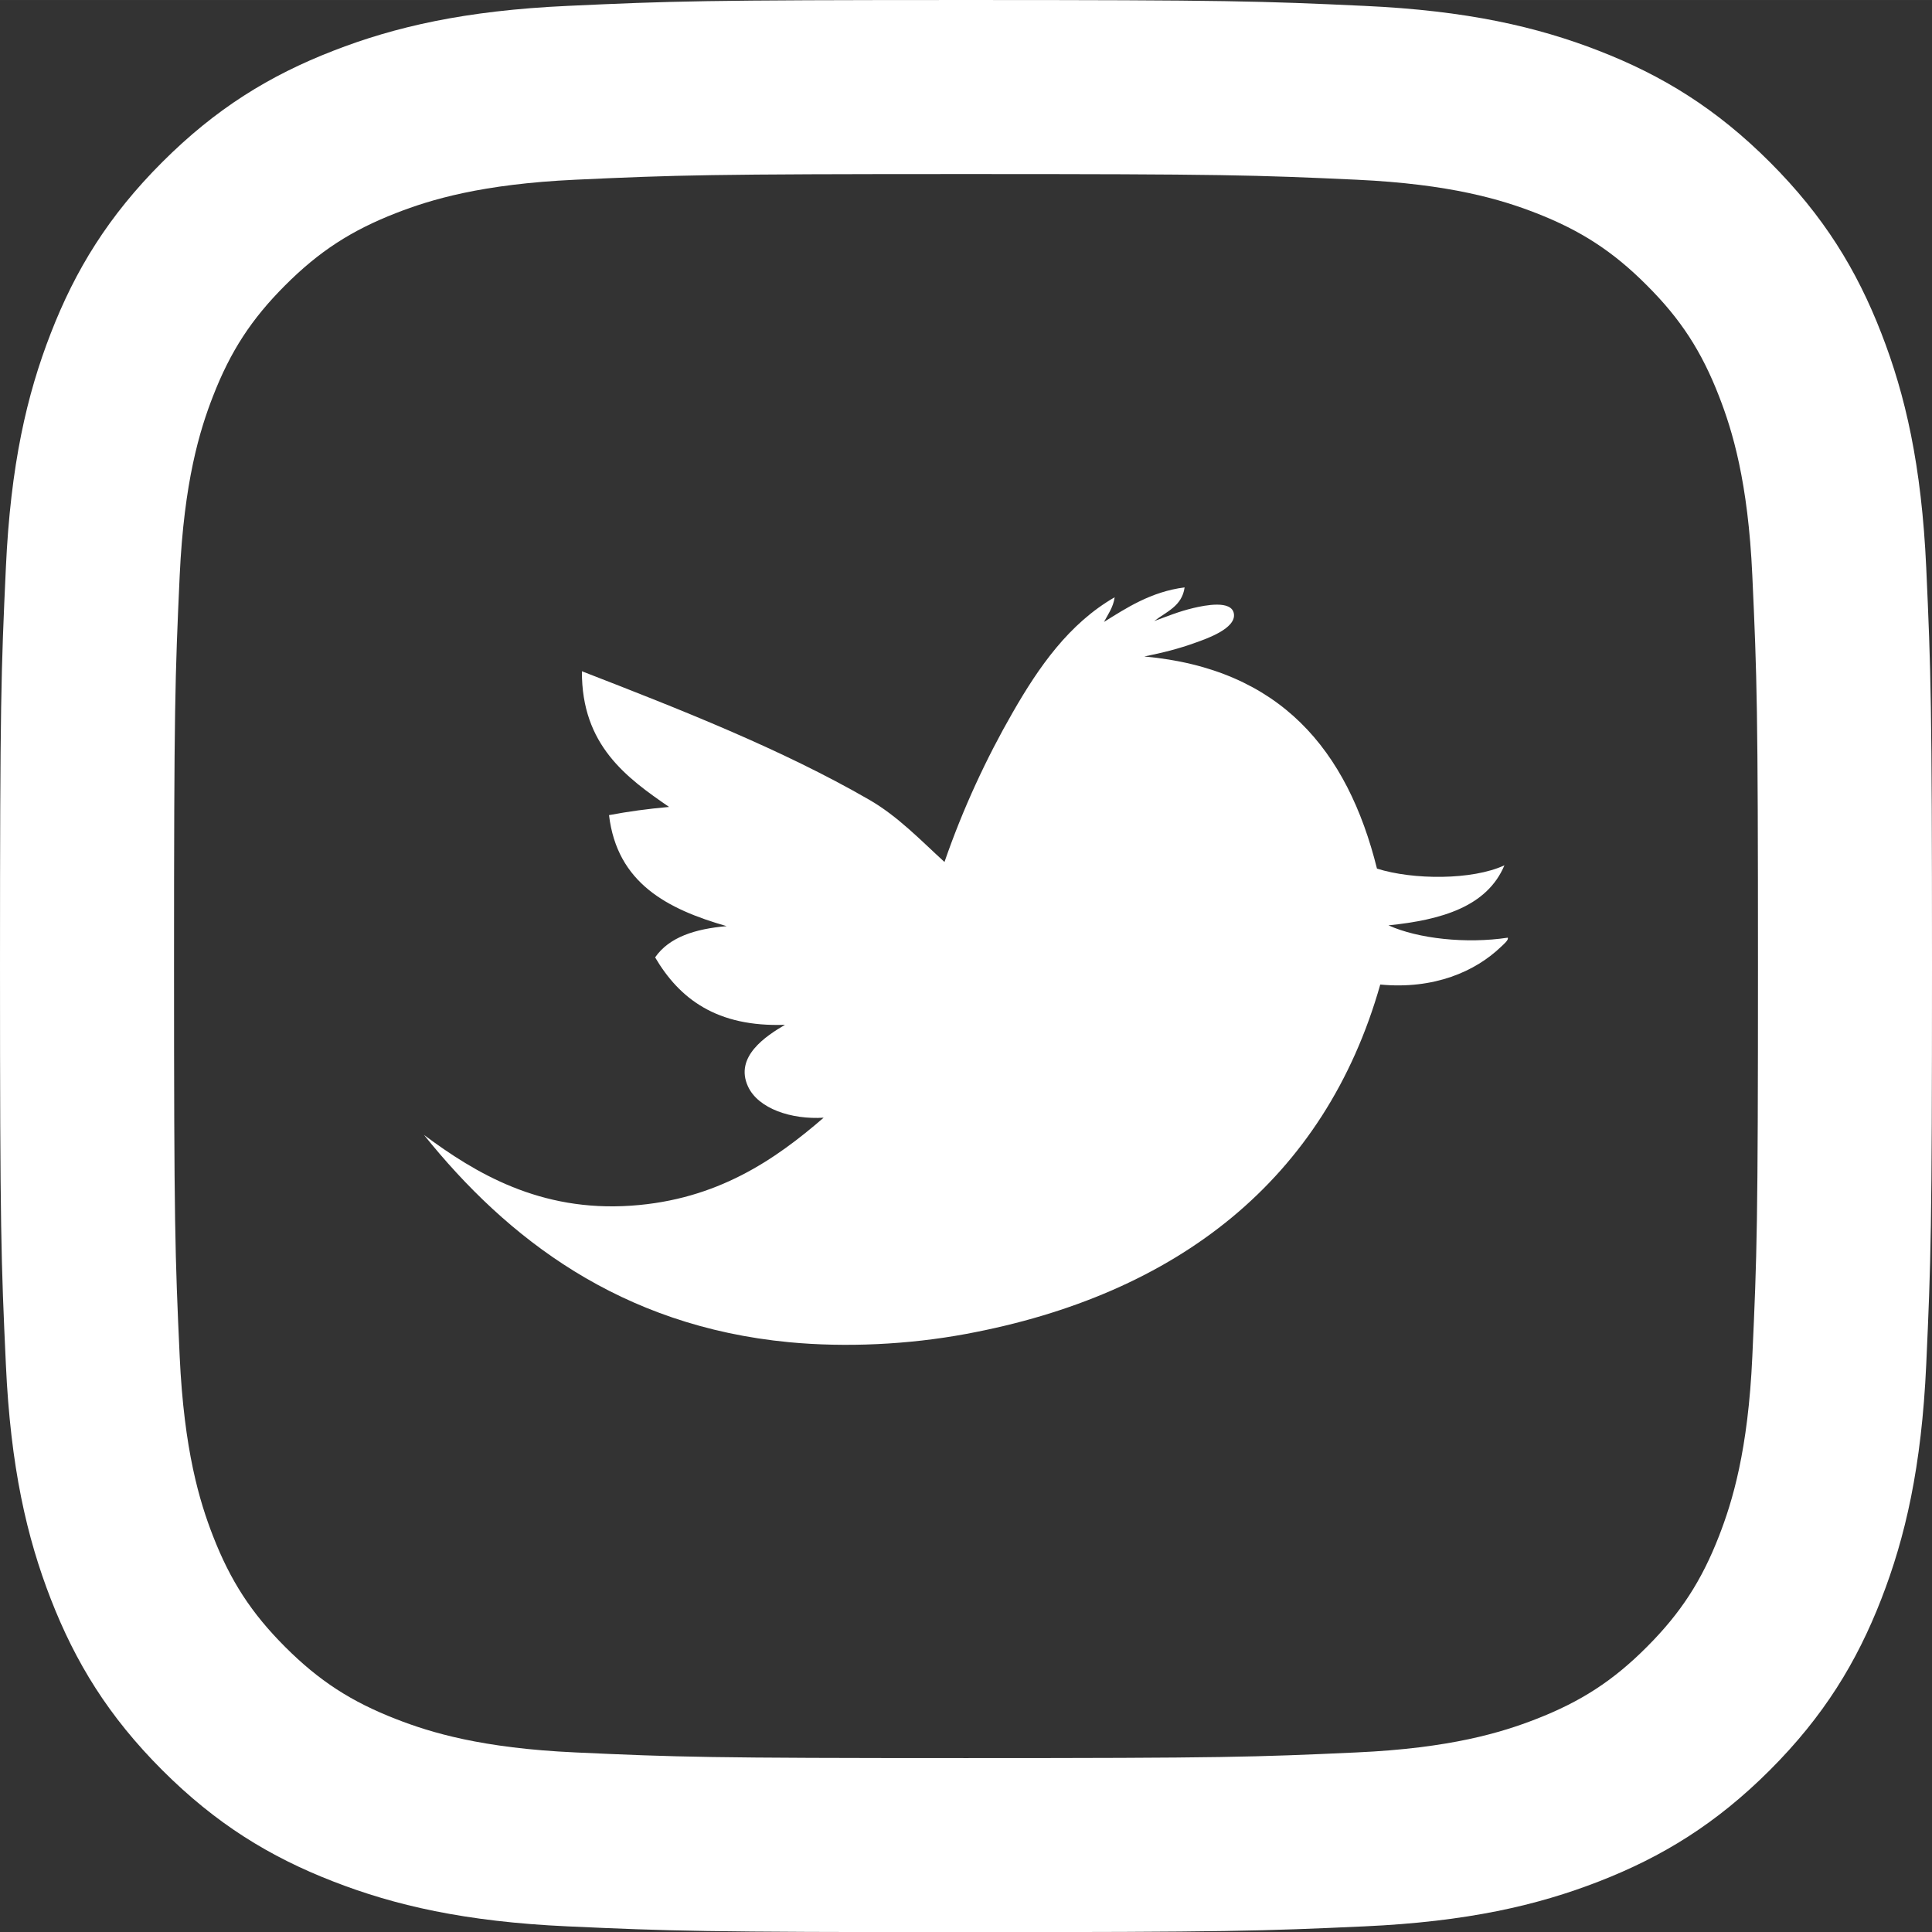
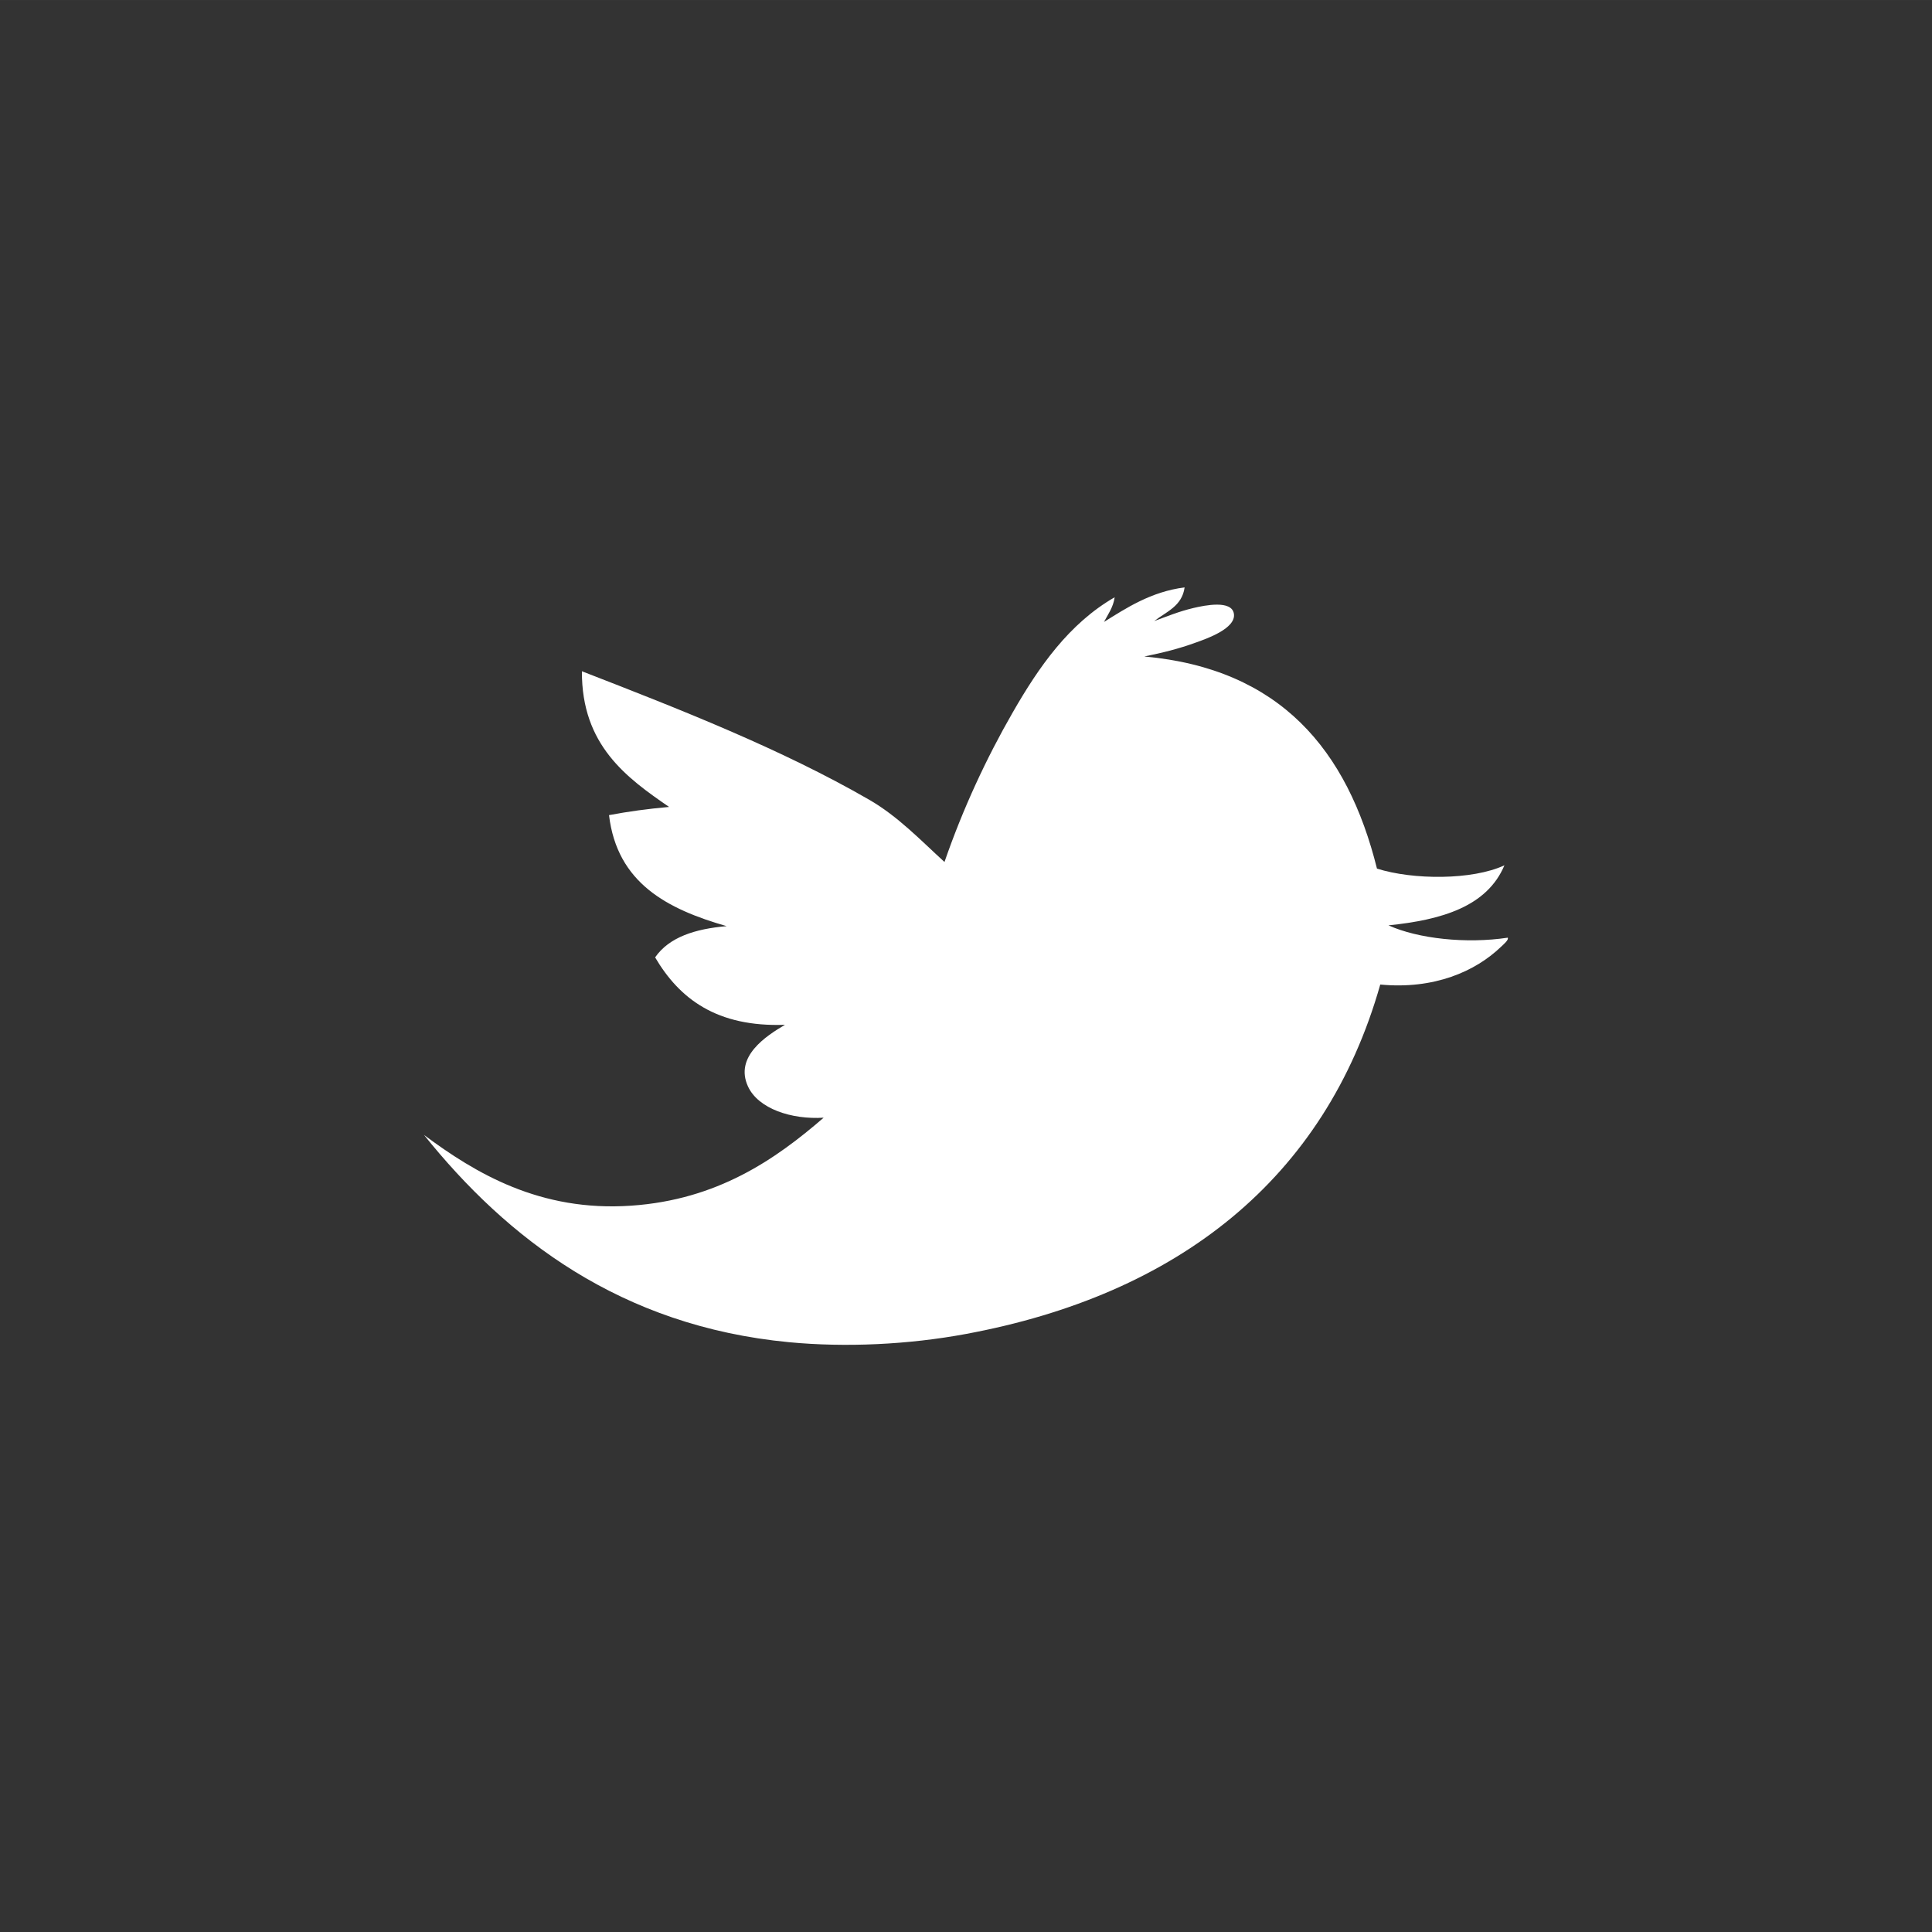
<svg xmlns="http://www.w3.org/2000/svg" xml:space="preserve" width="107.305mm" height="107.313mm" version="1.1" style="shape-rendering:geometricPrecision; text-rendering:geometricPrecision; image-rendering:optimizeQuality; fill-rule:evenodd; clip-rule:evenodd" viewBox="0 0 7541.73 7542.23">
  <rect x="0" y="0" width="7541.73" height="7542.23" fill="#333333" stroke="none" />
  <defs>
    <style type="text/css">
   
    .fil0 {fill:white}
   
  </style>
  </defs>
  <g id="Layer_x0020_1">
    <g id="_2212014169440">
      <path class="fil0" d="M1655.36 4430.48c199.76,148.68 452.42,300.7 808.88,275.93 335.41,-23.12 561.33,-179.36 750.97,-343.44 -125.53,7.92 -255.18,-34.85 -295.33,-121.88 -53.73,-116.45 70.38,-197.12 144.35,-240.7 -266.2,9.51 -411.78,-101.48 -506.92,-263.19 54.76,-79.05 156.08,-111.34 279.19,-121.91 -231.05,-66.44 -427.45,-167.47 -459.14,-433.38 74.61,-14.1 152.91,-24.77 234.45,-32.01 -164.23,-112.97 -341.81,-240.25 -340.26,-529.63 384.59,149.2 778.52,303.9 1120.1,500.76 113.25,65.17 201.51,158.35 295.23,243.77 71.45,-207.01 163.16,-404.41 266.46,-583.97 101.97,-177.65 219.42,-346.54 397.91,-449.42 -5.92,40.19 -25.96,66.12 -41.73,96.34 84.51,-52.67 183.33,-118.33 314.72,-134.82 -10.05,73.61 -71.86,95.02 -118.74,131.42 48.07,-17.3 94.17,-37.08 153.82,-51.18 44.49,-10.44 148.52,-31.62 157.25,22.34 9.47,57.7 -107.2,97.95 -147.61,112.38 -70.12,25.51 -130.64,40.05 -202.06,54.7 530.65,48.05 792.8,365 908.22,827.99 140.31,44.59 372.85,45.49 497.55,-12.86 -67.79,161.1 -244.77,213.24 -452.61,234.39 115.57,52.25 303.5,72.62 465.47,48.17 4.5,8.63 -14.23,24.05 -25.86,35.24 -100.57,96.79 -261.93,167.53 -471.71,147.65 -215.41,759.36 -790.67,1210.87 -1617.59,1364.06 -223.75,41.57 -468.74,53.15 -690.16,32.11 -658.51,-62.82 -1101.36,-405.74 -1424.84,-808.86z" />
-       <path class="fil0" d="M3770.86 0c-1023.87,0 -1152.43,4.25 -1554.68,22.91 -401.4,18.25 -675.51,81.9 -915.24,175.26 -248.22,96.32 -458.26,225.33 -667.87,434.94 -209.61,209.63 -338.6,419.68 -434.92,667.91 -93.35,239.76 -157,513.88 -175.24,915.31 -18.67,402.27 -22.91,530.85 -22.91,1554.78 0,1024.36 4.25,1152.93 22.91,1554.78 18.25,401.43 81.89,675.55 175.24,915.73 96.32,247.81 225.31,458.29 434.92,667.91 209.61,209.63 419.65,338.62 667.87,434.95 239.73,93.35 513.84,157 915.24,175.25 402.24,18.25 530.81,22.49 1554.68,22.49 1024.29,0 1152.43,-4.25 1554.68,-22.49 401.4,-18.25 675.51,-81.9 915.67,-175.25 247.8,-96.33 458.26,-225.33 667.87,-434.95 209.61,-209.63 338.6,-420.1 434.92,-667.91 93.34,-240.18 156.99,-514.3 175.24,-915.73 18.25,-401.85 22.49,-530.42 22.49,-1554.78 0,-1023.94 -4.25,-1152.51 -22.49,-1554.78 -18.25,-401.43 -81.89,-675.55 -175.24,-915.31 -96.32,-248.23 -225.31,-458.29 -434.92,-667.91 -209.61,-209.62 -420.07,-338.62 -667.87,-434.94 -240.16,-93.36 -514.27,-157 -915.67,-175.26 -402.25,-18.67 -530.39,-22.91 -1554.68,-22.91l0 0zm0 679.37c1006.89,0 1126.13,3.82 1523.71,22.07 367.87,16.97 567.3,78.08 700.54,129.85 175.66,68.31 301.68,150.22 433.22,282.19 132.38,131.97 213.86,257.58 282.17,433.67 51.76,132.82 113.29,332.69 129.83,700.16 18.25,397.61 22.07,516.85 22.07,1523.81 0,1006.96 -3.82,1126.2 -22.07,1523.8 -16.54,367.91 -78.07,567.35 -129.83,700.59 -68.31,175.67 -150.21,301.7 -282.17,433.67 -131.54,131.97 -257.56,213.44 -433.22,281.76 -133.24,51.77 -332.66,113.3 -700.54,129.85 -397.58,18.25 -516.82,22.07 -1523.71,22.07 -1006.89,0 -1126.12,-3.82 -1523.7,-22.07 -367.45,-16.55 -567.31,-78.08 -700.11,-129.85 -176.09,-68.32 -301.69,-149.79 -433.65,-281.76 -131.96,-131.97 -213.85,-258 -282.16,-433.67 -51.77,-133.24 -112.87,-332.68 -129.84,-700.59 -18.25,-397.6 -22.06,-516.85 -22.06,-1523.8 0,-1006.96 3.82,-1126.2 22.06,-1523.81 16.97,-367.47 78.07,-567.34 129.84,-700.16 68.31,-176.09 150.21,-301.7 282.16,-433.67 131.96,-131.97 257.57,-213.87 433.65,-282.19 132.81,-51.77 332.66,-112.87 700.11,-129.85 397.58,-18.25 516.81,-22.07 1523.7,-22.07z" />
    </g>
  </g>
</svg>